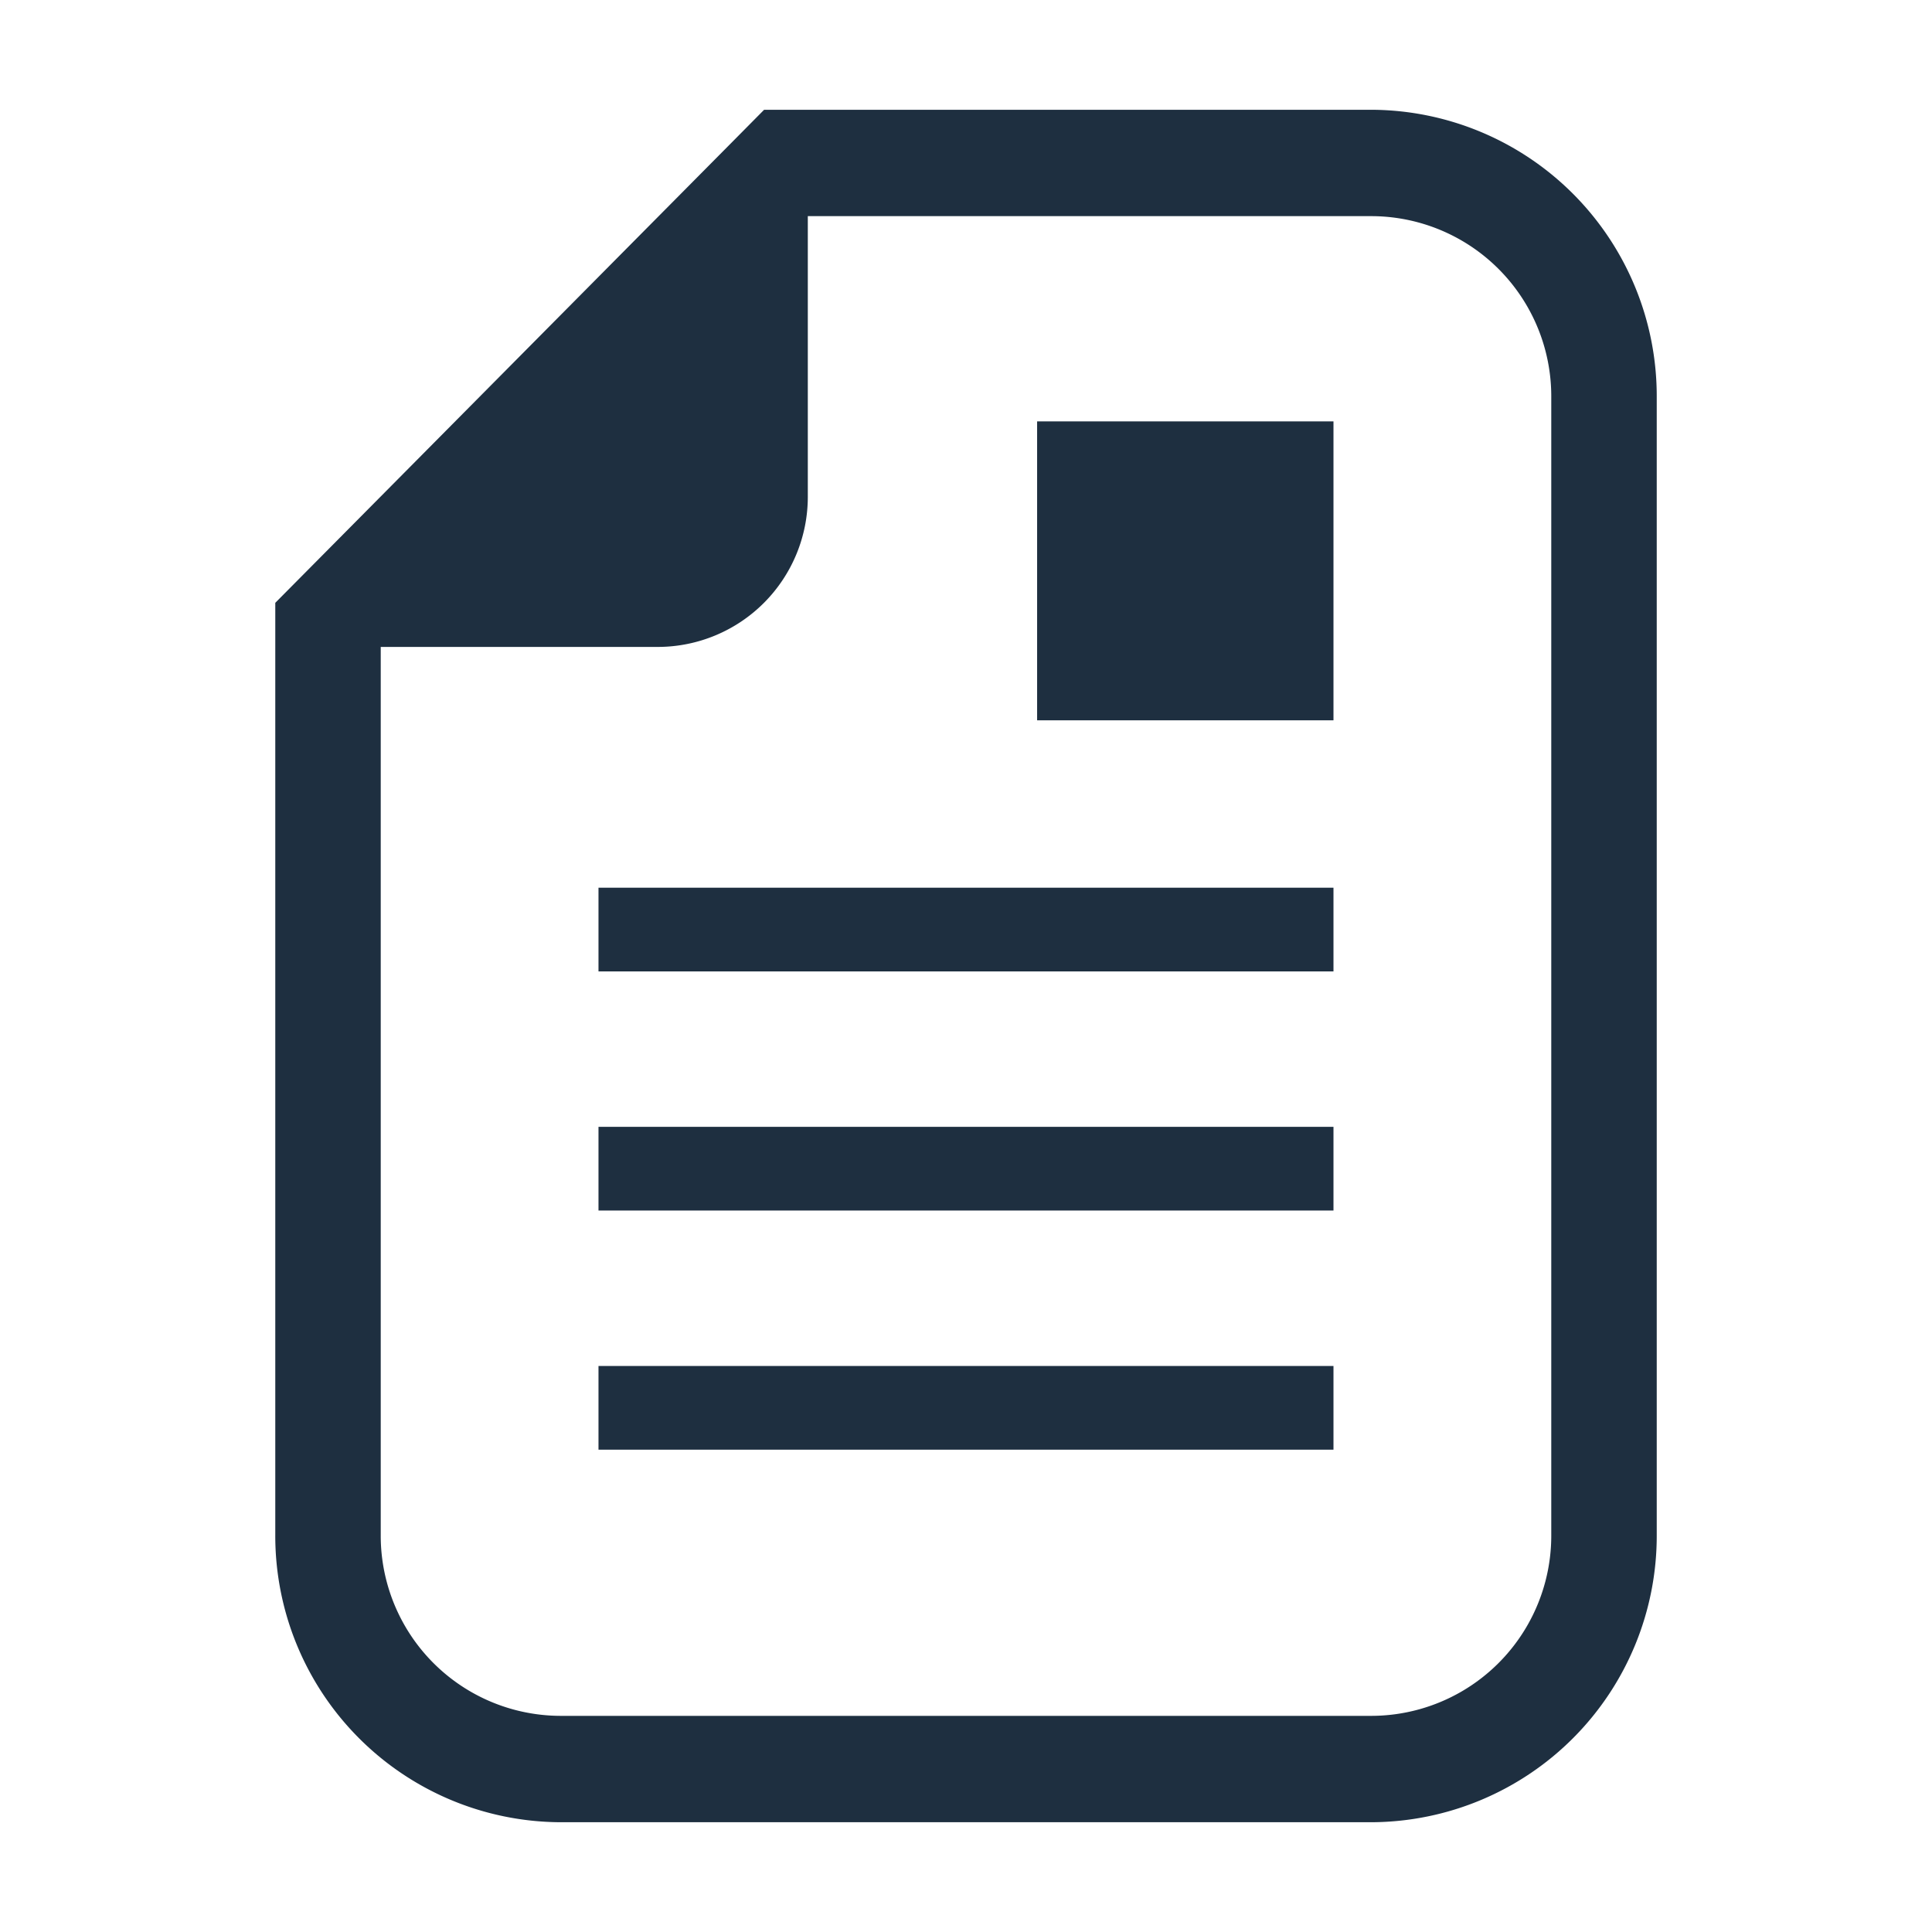
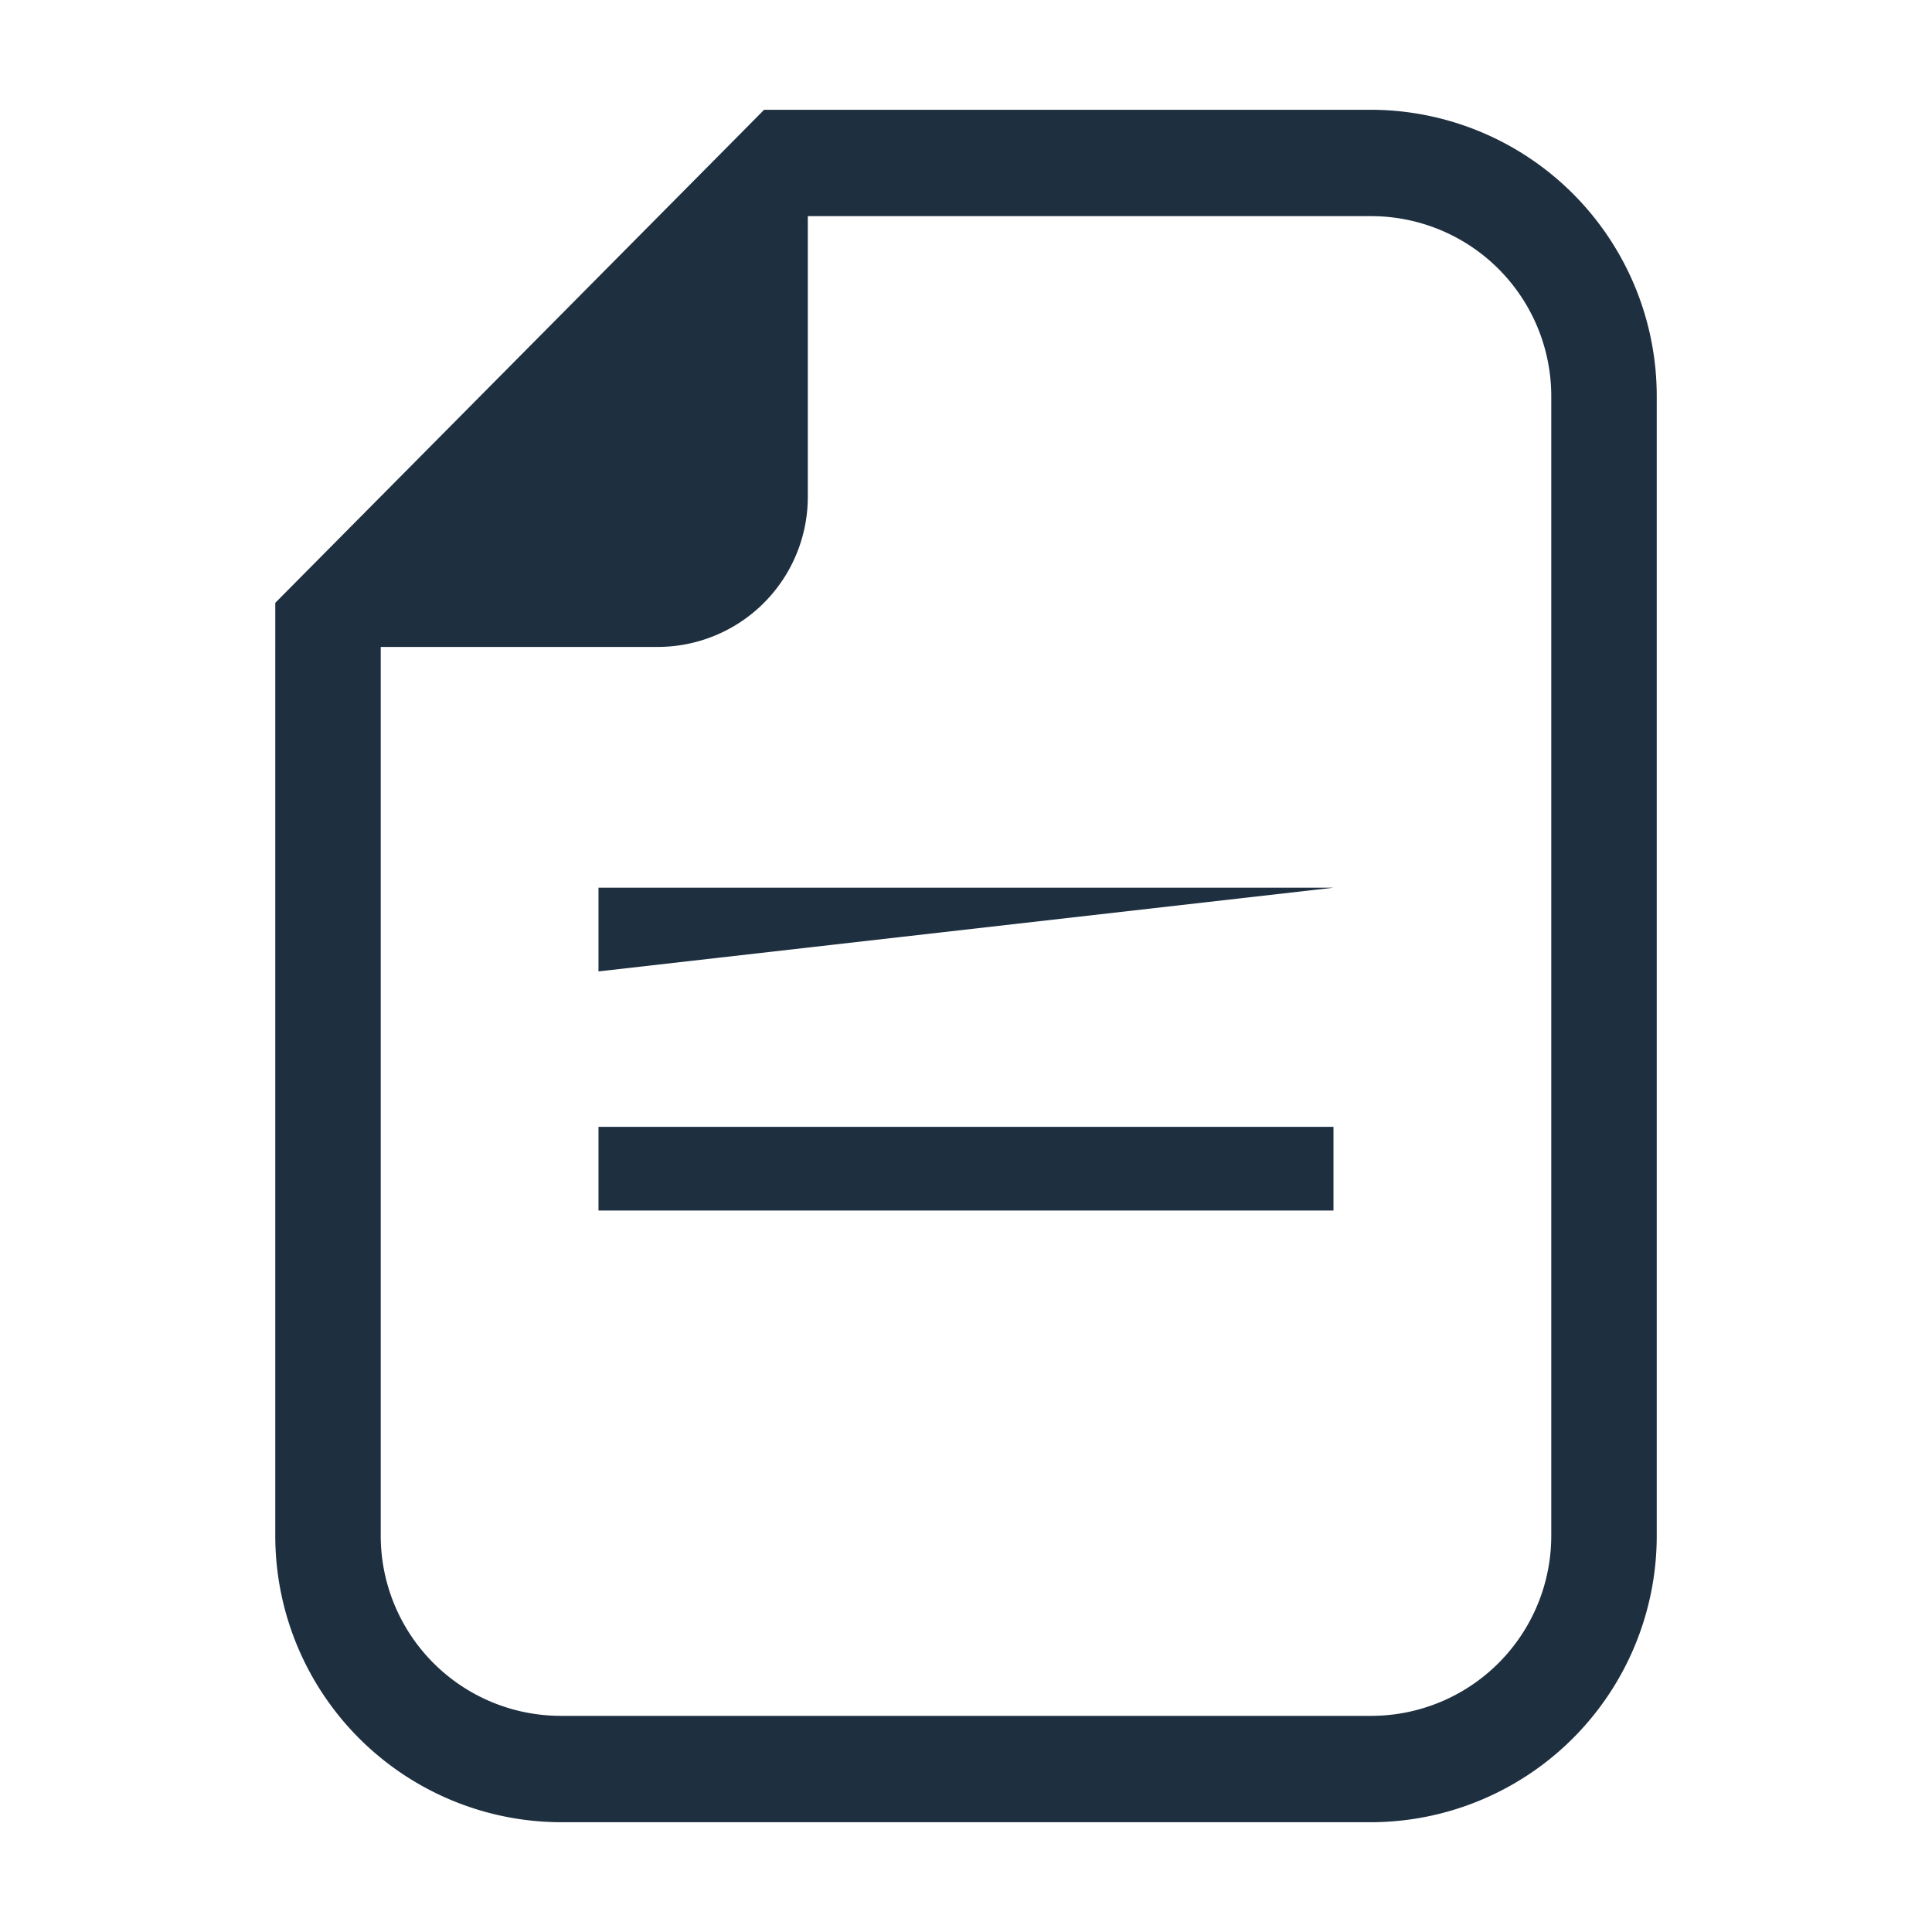
<svg xmlns="http://www.w3.org/2000/svg" width="132" height="132" viewBox="0 0 132 132">
  <g id="グループ_15" data-name="グループ 15" transform="translate(-6078 4099)">
    <rect id="長方形_17" data-name="長方形 17" width="132" height="132" transform="translate(6078 -4099)" fill="none" />
    <g id="グループ_13" data-name="グループ 13" transform="translate(77 294.5)">
      <path id="パス_127" data-name="パス 127" d="M85.733,0H44.206L42.1,2.128,12.918,31.559l-2.11,2.128V97.372A19.567,19.567,0,0,0,30.268,117H85.733a19.567,19.567,0,0,0,19.46-19.628V19.628A19.566,19.566,0,0,0,85.733,0ZM97.987,97.371a12.307,12.307,0,0,1-12.253,12.361H30.268A12.307,12.307,0,0,1,18.013,97.371V36.7H36.98A10.257,10.257,0,0,0,47.192,26.4V7.268H85.733A12.307,12.307,0,0,1,97.987,19.628Z" transform="translate(6009 -4386)" fill="#1e2f40" />
-       <path id="パス_128" data-name="パス 128" d="M83.107,21.291H62.859V41.714H83.107Z" transform="translate(6009 -4386)" fill="#1e2f40" />
-       <path id="パス_129" data-name="パス 129" d="M83.107,53.151H32.891V58.87H83.107Z" transform="translate(6009 -4386)" fill="#1e2f40" />
+       <path id="パス_129" data-name="パス 129" d="M83.107,53.151H32.891V58.87Z" transform="translate(6009 -4386)" fill="#1e2f40" />
      <path id="パス_130" data-name="パス 130" d="M83.107,69.489H32.891v5.718H83.107Z" transform="translate(6009 -4386)" fill="#1e2f40" />
-       <path id="パス_131" data-name="パス 131" d="M83.107,85.828H32.891v5.718H83.107Z" transform="translate(6009 -4386)" fill="#1e2f40" />
    </g>
  </g>
</svg>